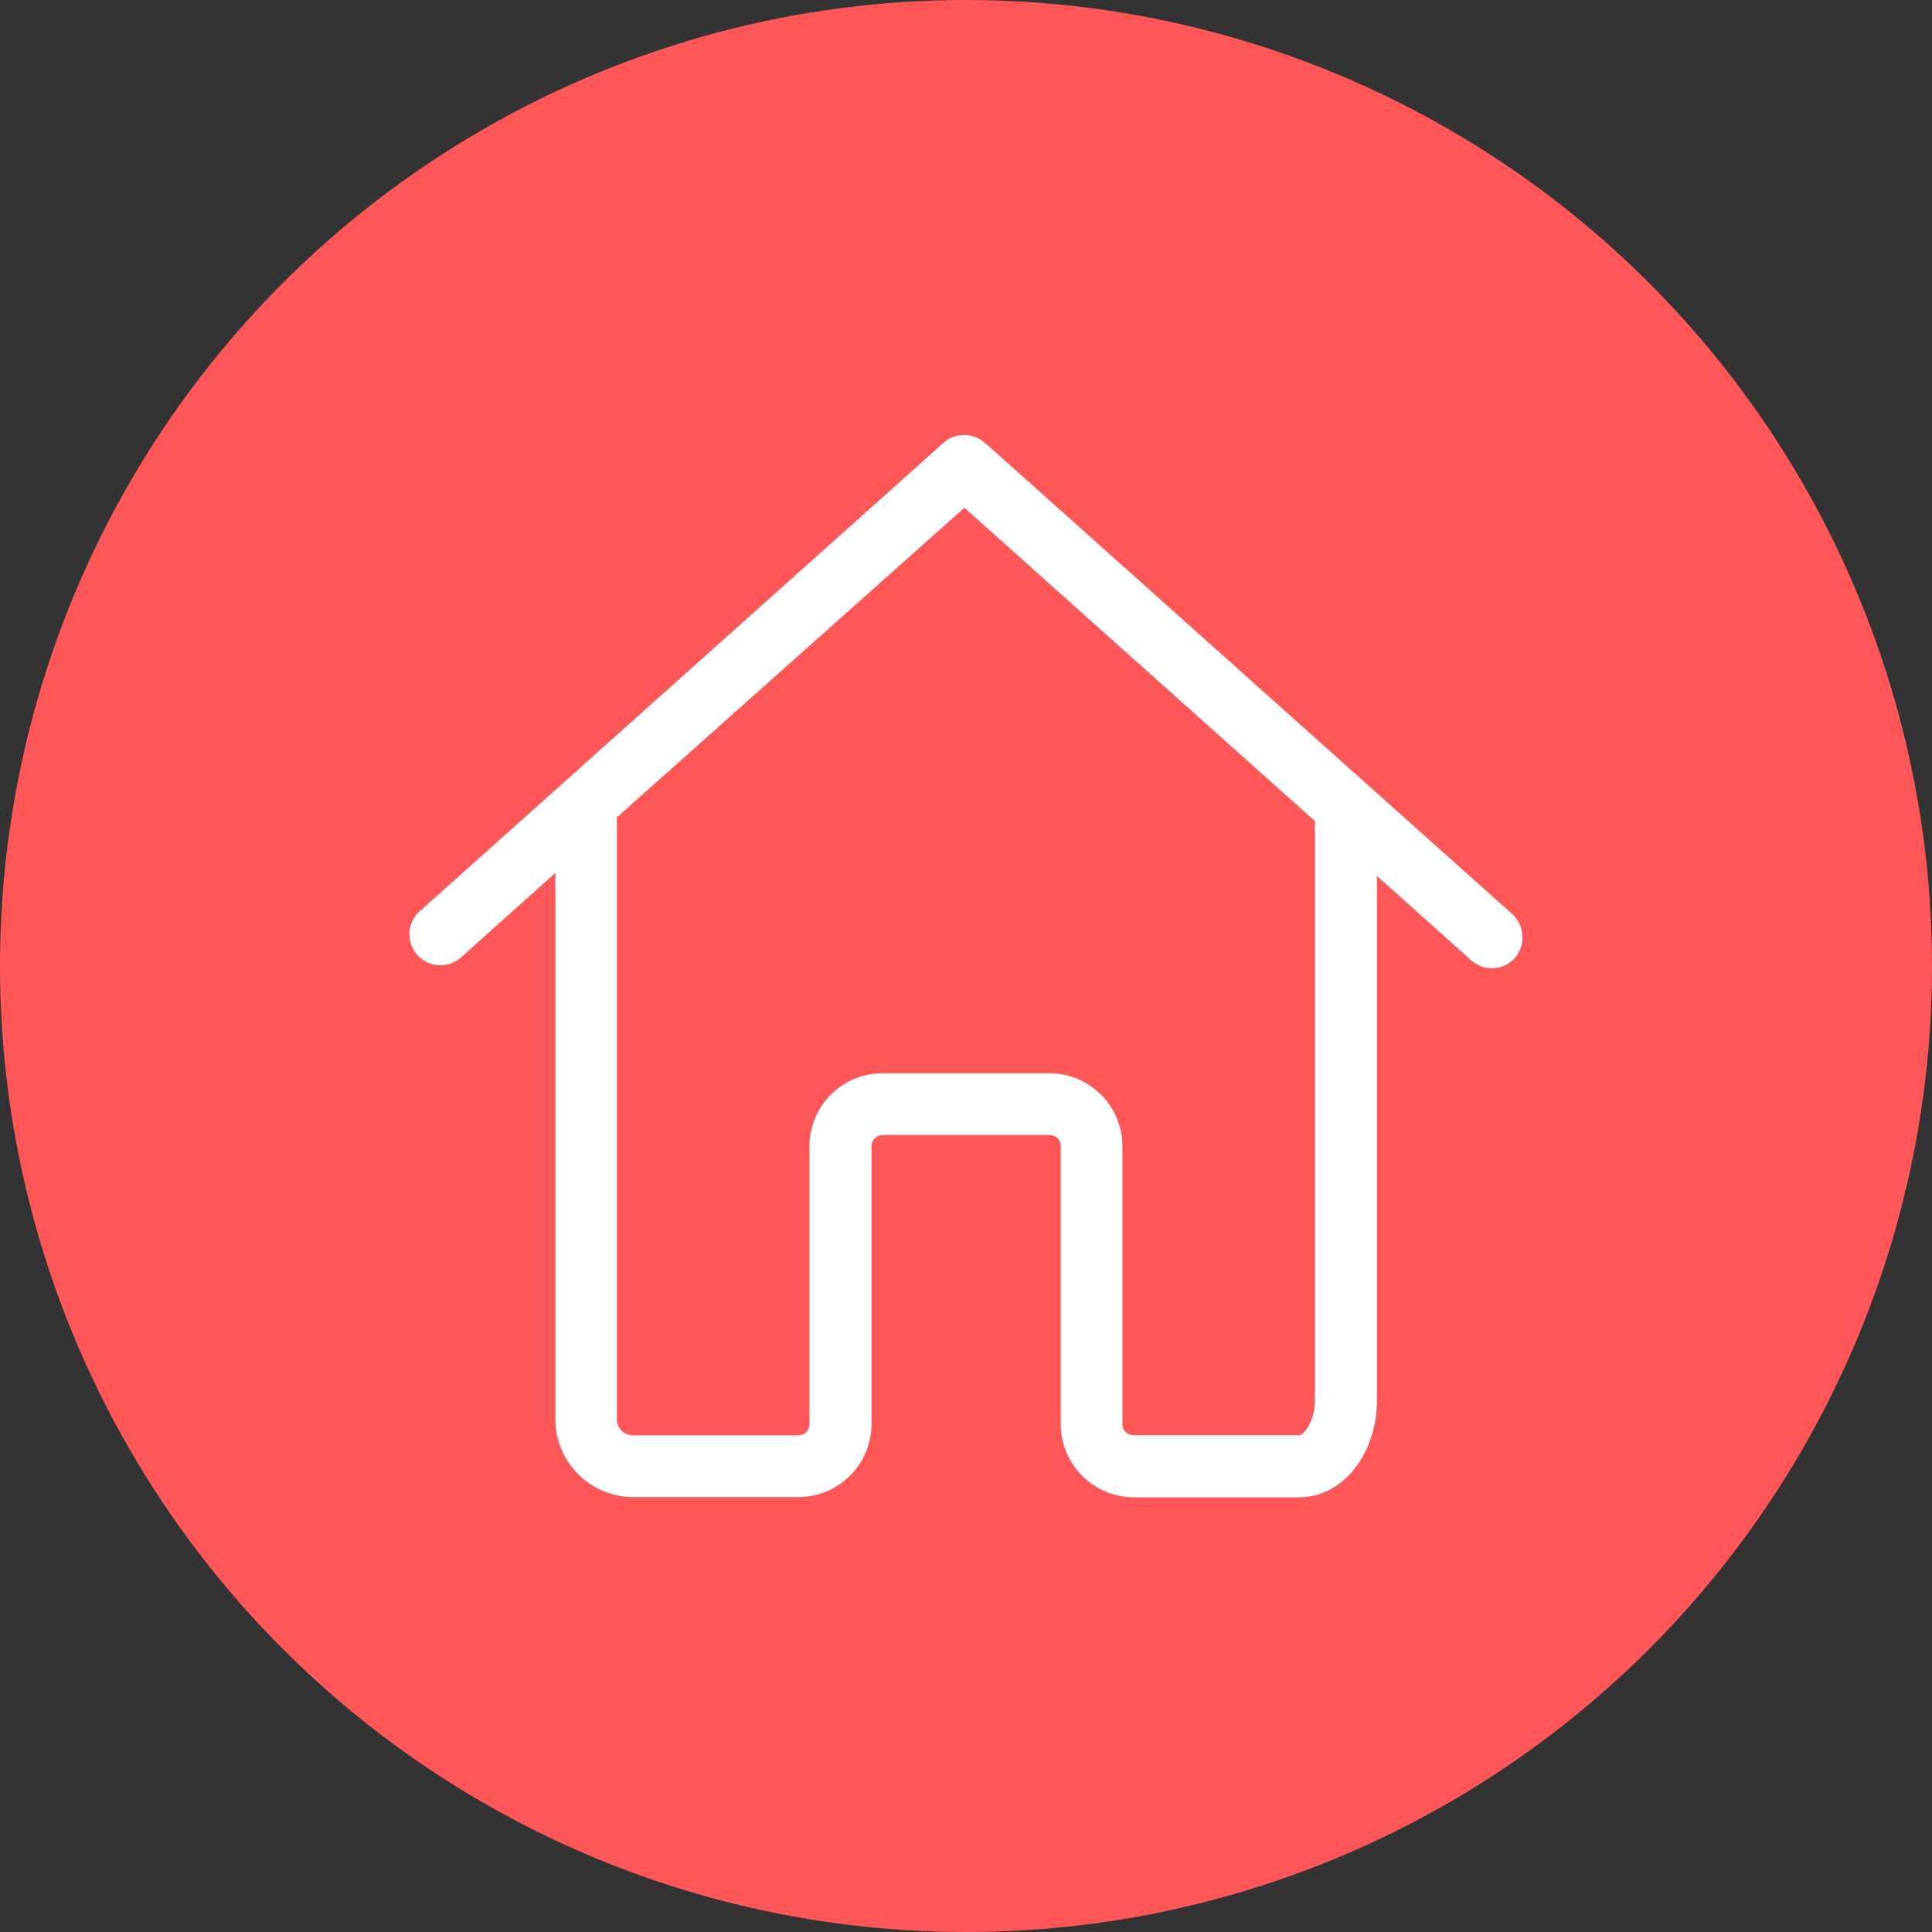
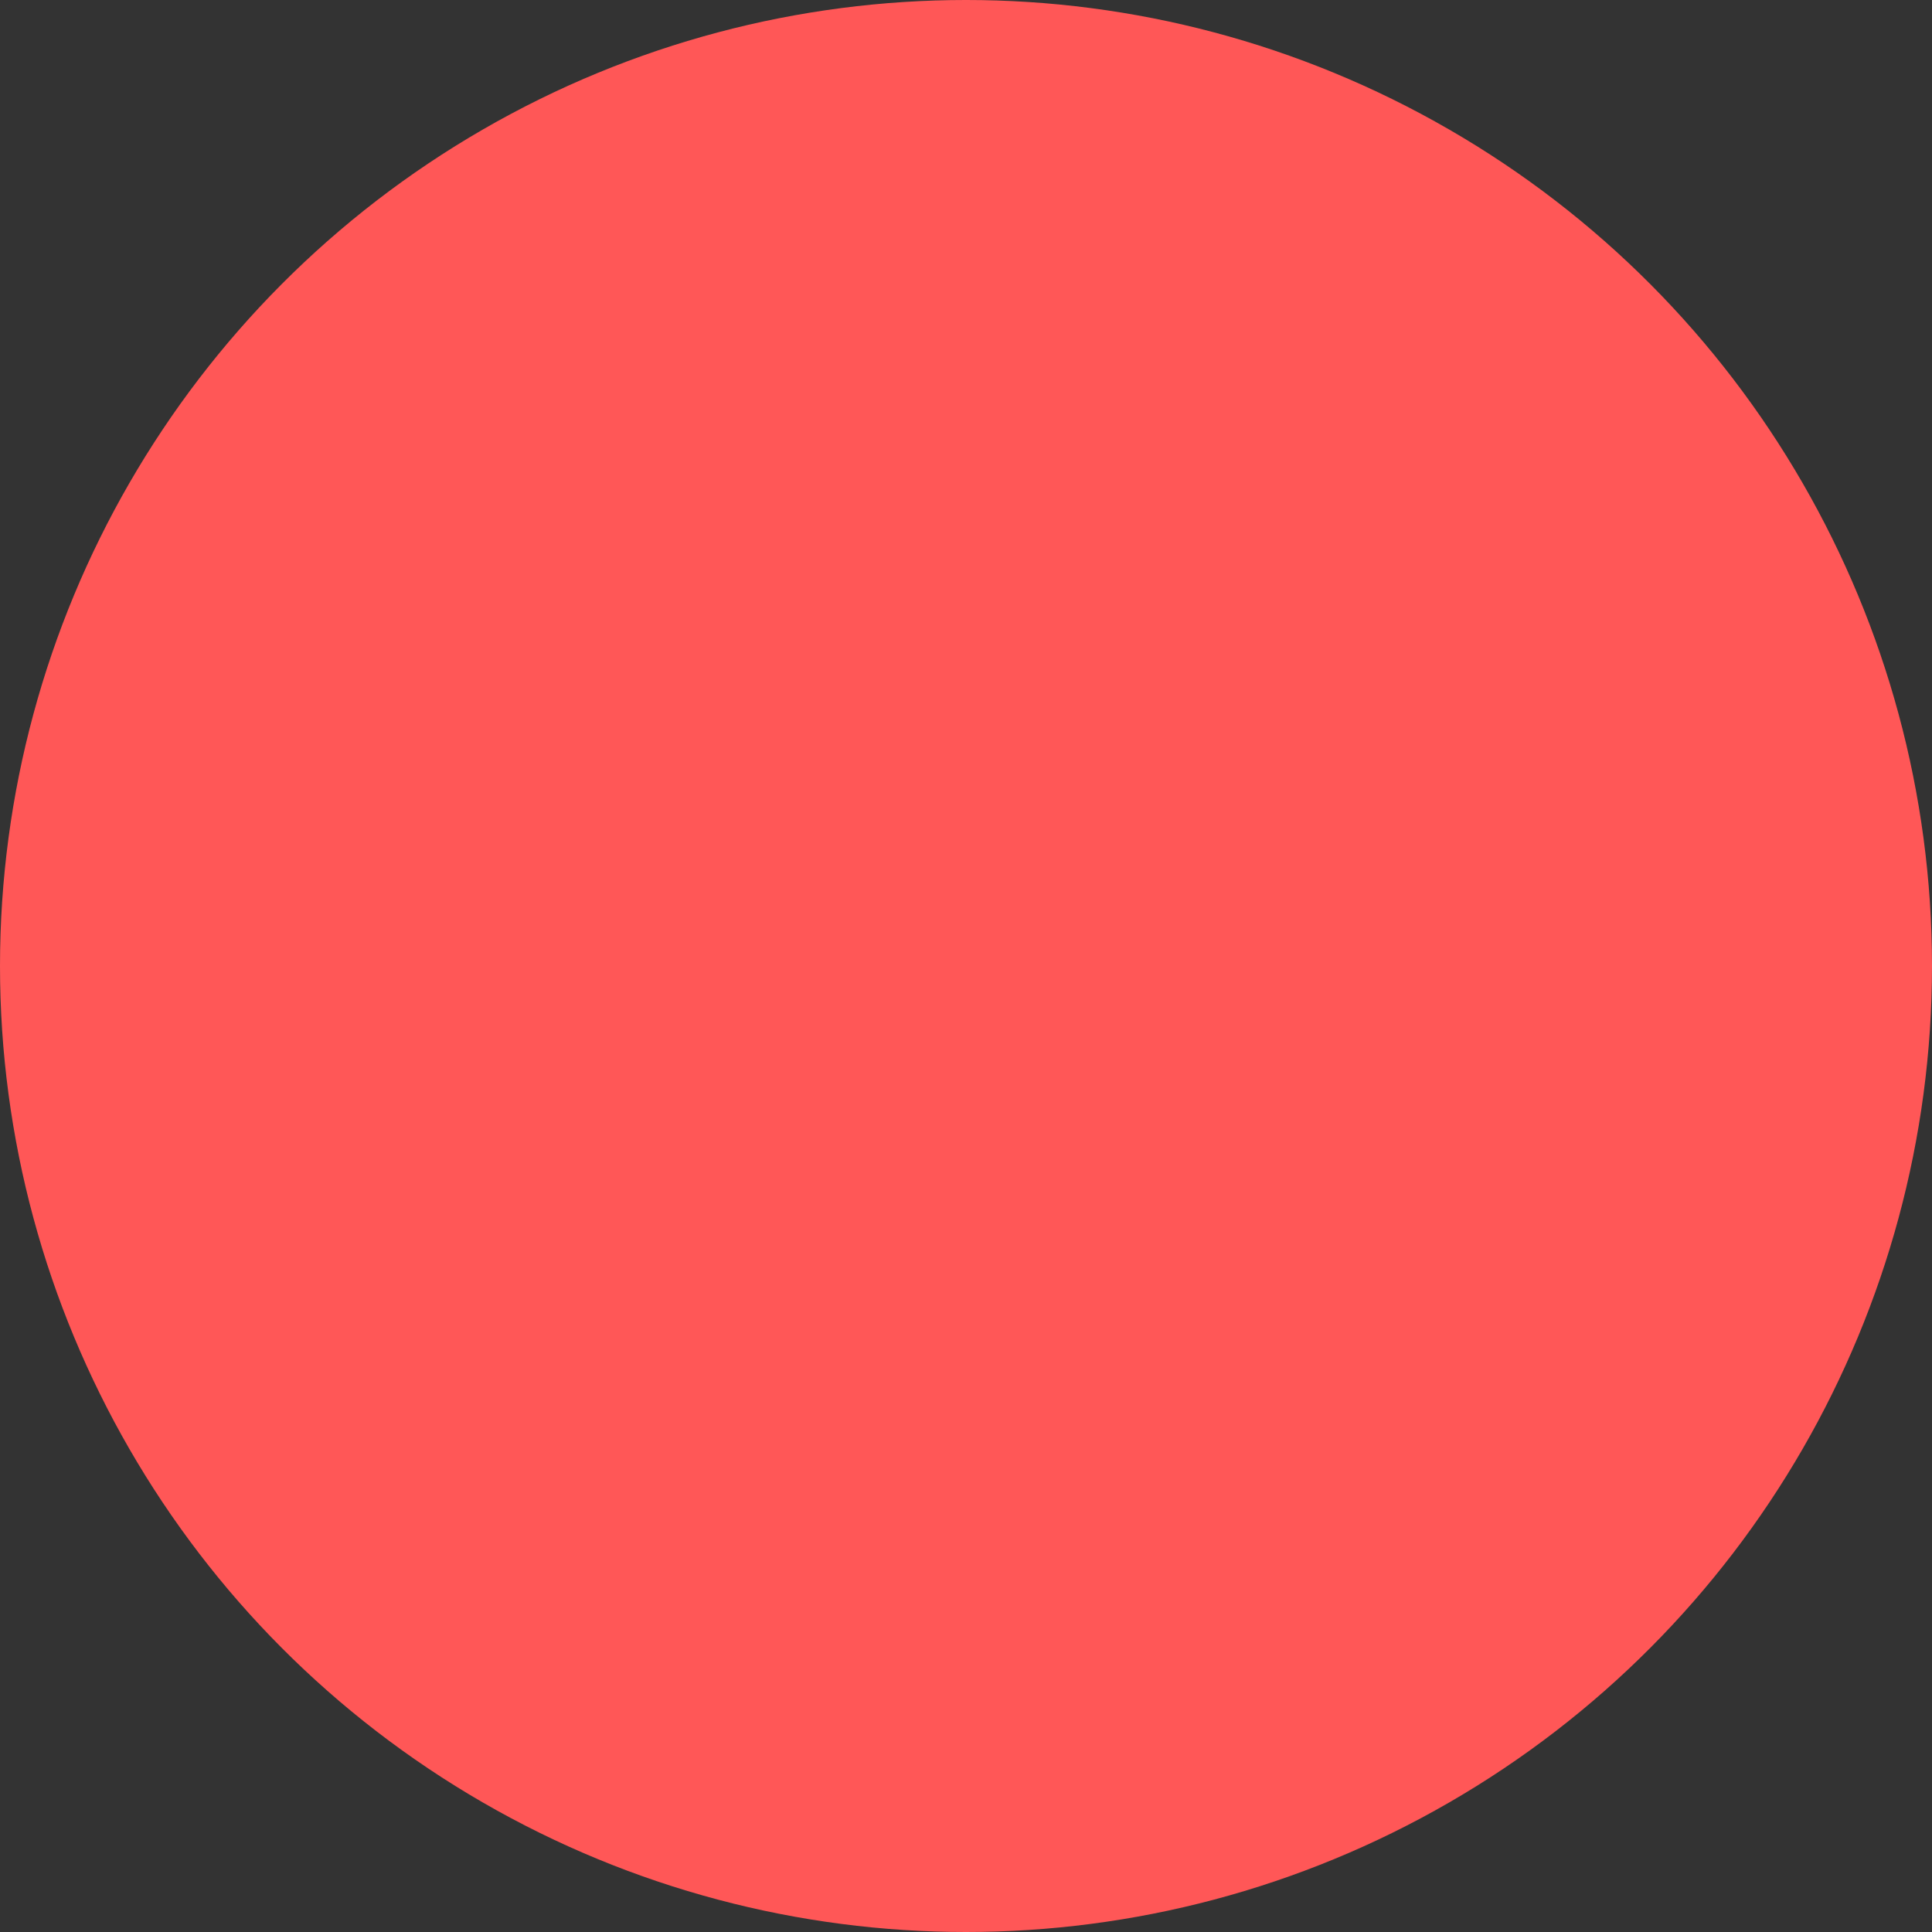
<svg xmlns="http://www.w3.org/2000/svg" viewBox="0 0 156 156">
  <rect x="0" y="0" width="156" height="156" fill="#333333" stroke="none" />
  <defs>
    <style>.cls-1{fill:#ff5757;}.cls-2{fill:#fff;}</style>
  </defs>
  <title>first home</title>
  <g id="Layer_2" data-name="Layer 2">
    <g id="Layer_1-2" data-name="Layer 1">
      <g id="Group_4465" data-name="Group 4465">
        <circle id="Ellipse_201" data-name="Ellipse 201" class="cls-1" cx="78" cy="78" r="78" />
      </g>
-       <path class="cls-2" d="M106.17,86.14V113c0,1.8-.89,2.89-1.29,2.89H91.53a.9.9,0,0,1-.9-.91V92.56a5.9,5.9,0,0,0-5.9-5.9H71.25a5.9,5.9,0,0,0-5.89,5.9V115a.9.9,0,0,1-.91.9H51.11a1.3,1.3,0,0,1-1.3-1.29V66L77.87,41l28.3,25.3Zm15.94-12.33L79.81,36a.92.92,0,0,0-.24-.19,2.5,2.5,0,0,0-3.38-.06L33.9,73.57a2.5,2.5,0,0,0,3.32,3.74l7.62-6.82v44.1a6.29,6.29,0,0,0,6.29,6.29H64.47a5.91,5.91,0,0,0,5.9-5.9V92.56a.9.9,0,0,1,.9-.91H84.75a.9.9,0,0,1,.9.91V115a5.91,5.91,0,0,0,5.9,5.9H104.9c3.51,0,6.28-3.46,6.28-7.88V70.73l7.62,6.82a2.5,2.5,0,0,0,3.53-.21,2.56,2.56,0,0,0-.22-3.53" />
    </g>
  </g>
</svg>